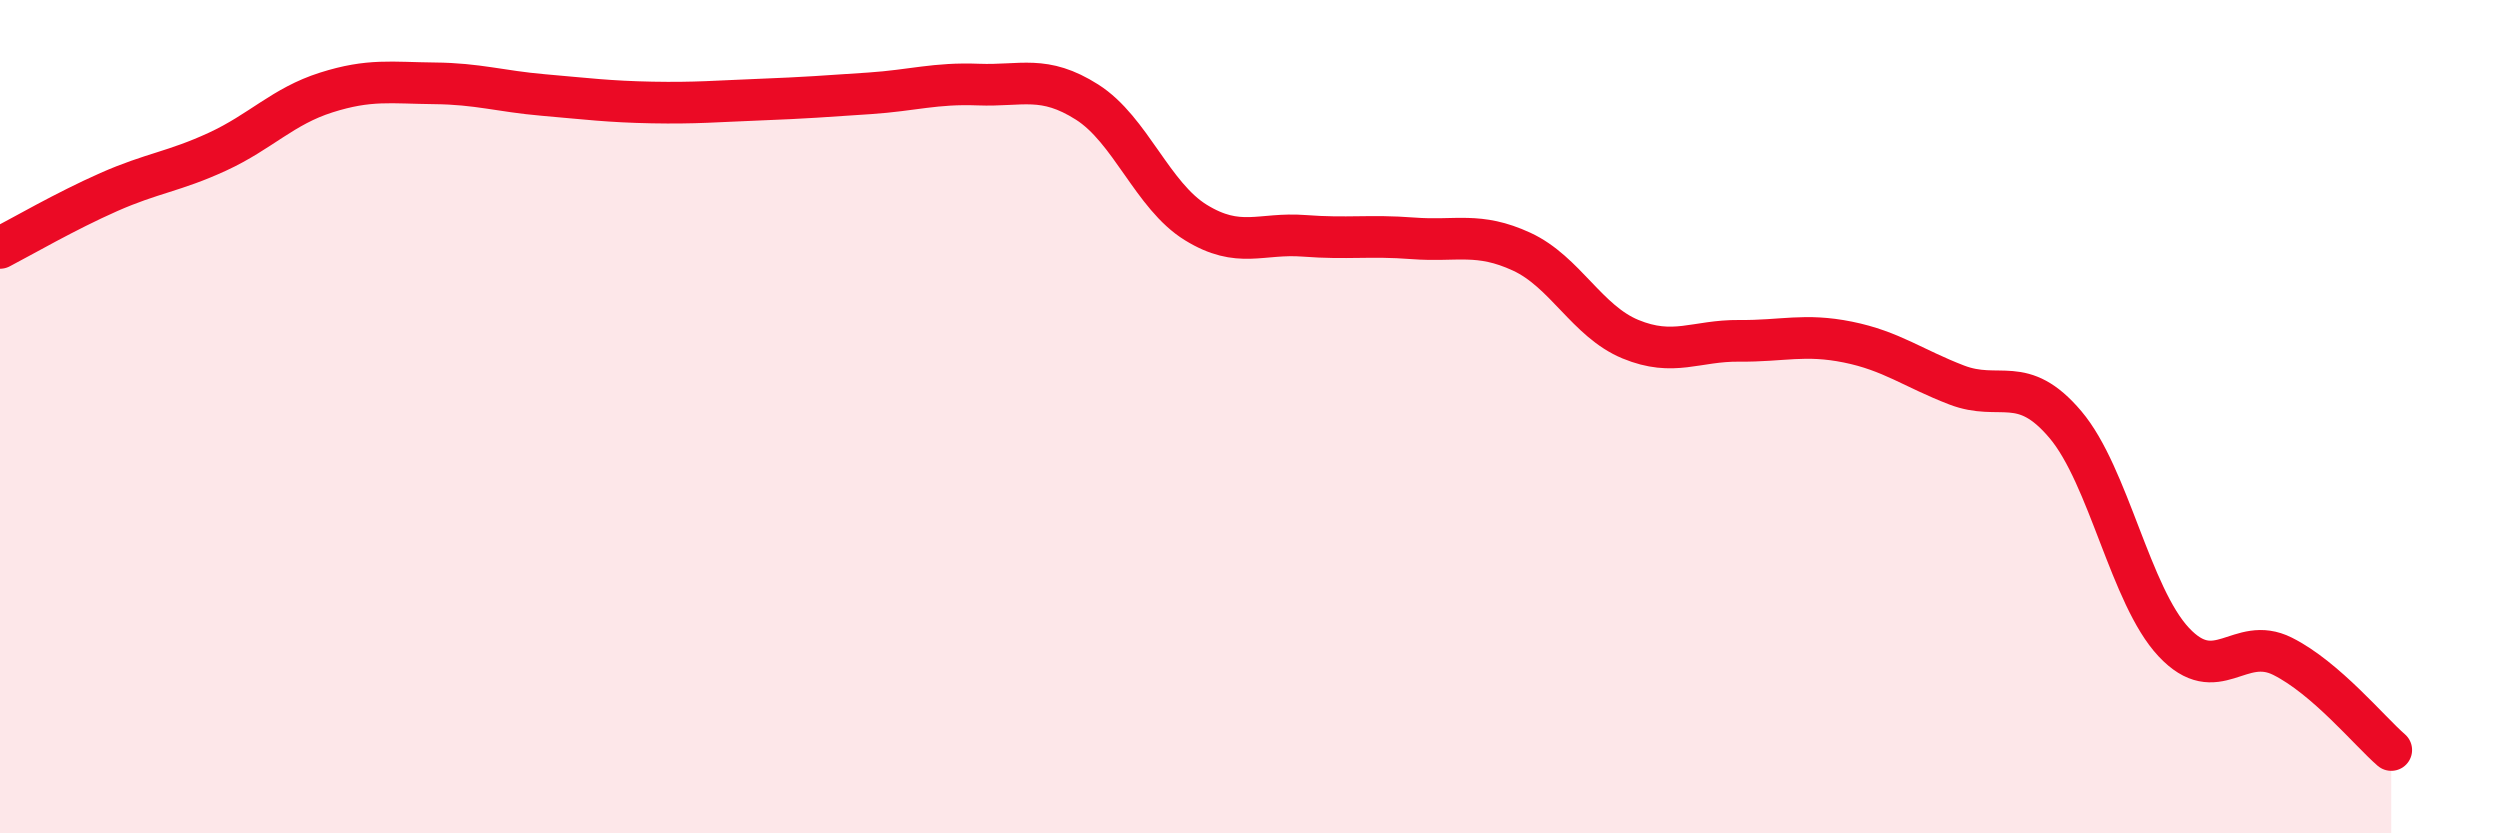
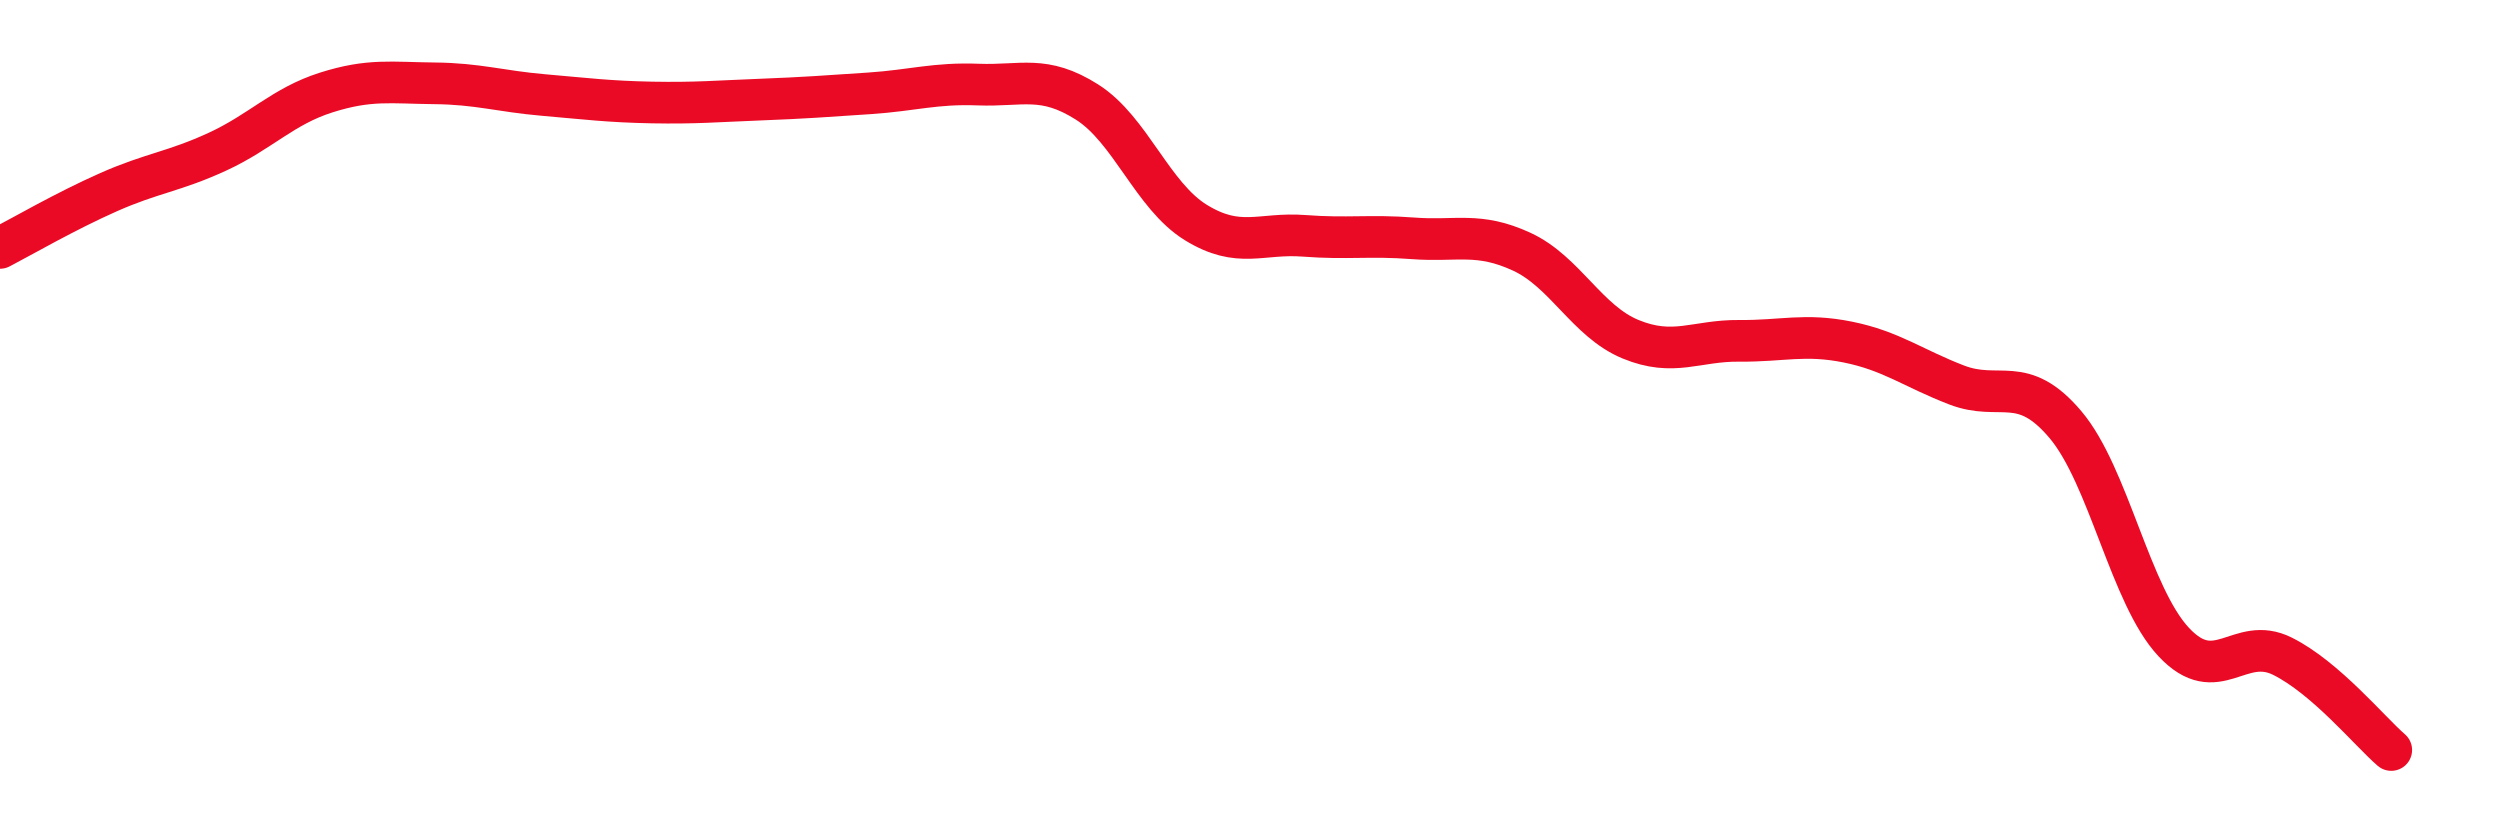
<svg xmlns="http://www.w3.org/2000/svg" width="60" height="20" viewBox="0 0 60 20">
-   <path d="M 0,5.95 C 0.52,5.68 1.57,5.07 2.61,4.61 C 3.65,4.15 4.18,4.12 5.22,3.64 C 6.26,3.16 6.79,2.55 7.83,2.22 C 8.87,1.89 9.39,1.99 10.43,2 C 11.47,2.01 12,2.19 13.04,2.28 C 14.08,2.37 14.61,2.44 15.65,2.46 C 16.69,2.48 17.22,2.43 18.26,2.39 C 19.3,2.35 19.83,2.31 20.87,2.24 C 21.91,2.17 22.44,1.99 23.48,2.03 C 24.52,2.07 25.05,1.79 26.09,2.45 C 27.13,3.11 27.66,4.7 28.7,5.34 C 29.74,5.98 30.26,5.58 31.3,5.66 C 32.34,5.74 32.87,5.64 33.91,5.72 C 34.95,5.8 35.48,5.56 36.52,6.04 C 37.56,6.52 38.09,7.71 39.13,8.14 C 40.17,8.57 40.7,8.17 41.74,8.18 C 42.78,8.19 43.31,8 44.35,8.21 C 45.39,8.42 45.92,8.84 46.96,9.24 C 48,9.64 48.53,8.96 49.57,10.19 C 50.61,11.42 51.13,14.3 52.17,15.41 C 53.21,16.52 53.74,15.23 54.78,15.75 C 55.82,16.27 56.87,17.55 57.39,18L57.39 20L0 20Z" fill="#EB0A25" opacity="0.1" stroke-linecap="round" stroke-linejoin="round" />
  <path d="M 0,5.95 C 0.52,5.68 1.57,5.07 2.61,4.61 C 3.65,4.15 4.18,4.12 5.22,3.64 C 6.26,3.16 6.79,2.55 7.83,2.22 C 8.87,1.89 9.39,1.99 10.43,2 C 11.47,2.01 12,2.19 13.04,2.28 C 14.08,2.37 14.61,2.44 15.65,2.46 C 16.69,2.48 17.22,2.43 18.26,2.39 C 19.3,2.35 19.83,2.31 20.87,2.24 C 21.91,2.17 22.44,1.99 23.48,2.03 C 24.52,2.07 25.05,1.79 26.09,2.45 C 27.13,3.11 27.66,4.7 28.7,5.34 C 29.74,5.98 30.26,5.58 31.3,5.66 C 32.34,5.74 32.87,5.64 33.91,5.72 C 34.95,5.8 35.48,5.56 36.52,6.04 C 37.56,6.52 38.09,7.71 39.13,8.14 C 40.17,8.57 40.7,8.17 41.74,8.18 C 42.78,8.19 43.31,8 44.35,8.21 C 45.39,8.42 45.92,8.84 46.96,9.24 C 48,9.64 48.53,8.96 49.57,10.19 C 50.61,11.42 51.13,14.3 52.17,15.41 C 53.21,16.52 53.74,15.23 54.78,15.75 C 55.82,16.27 56.87,17.55 57.39,18" stroke="#EB0A25" stroke-width="1" fill="none" stroke-linecap="round" stroke-linejoin="round" />
</svg>